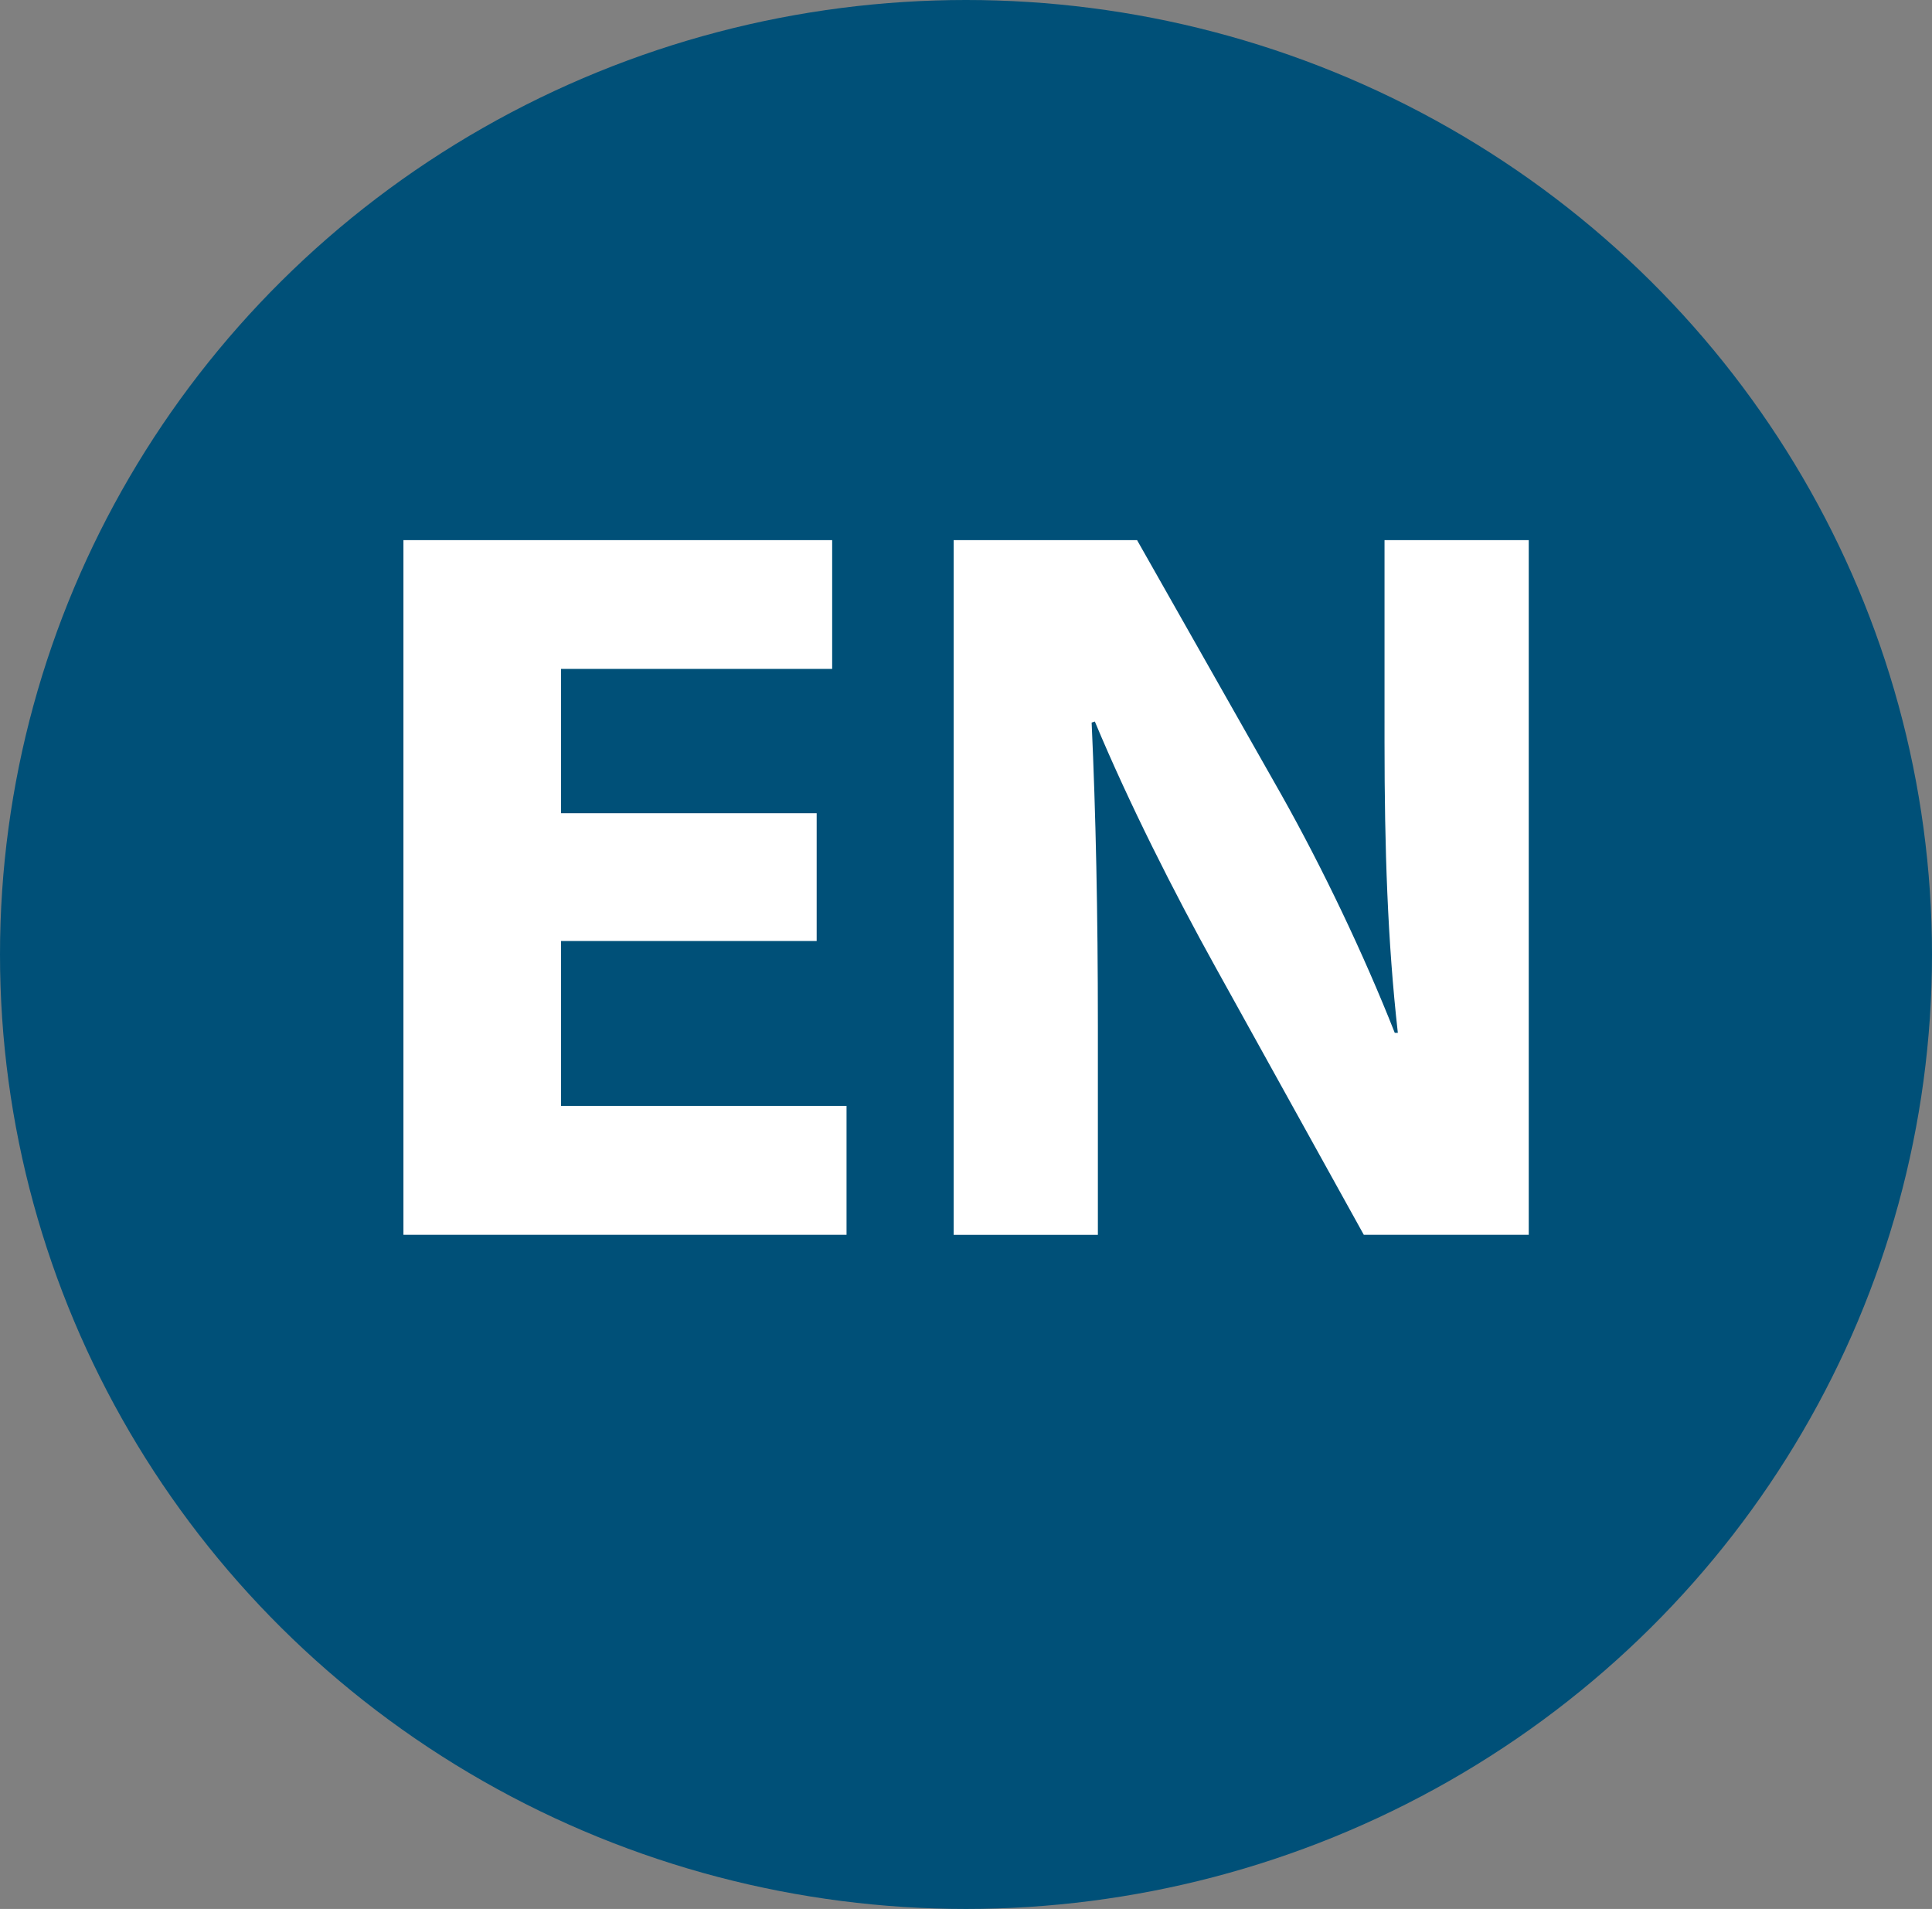
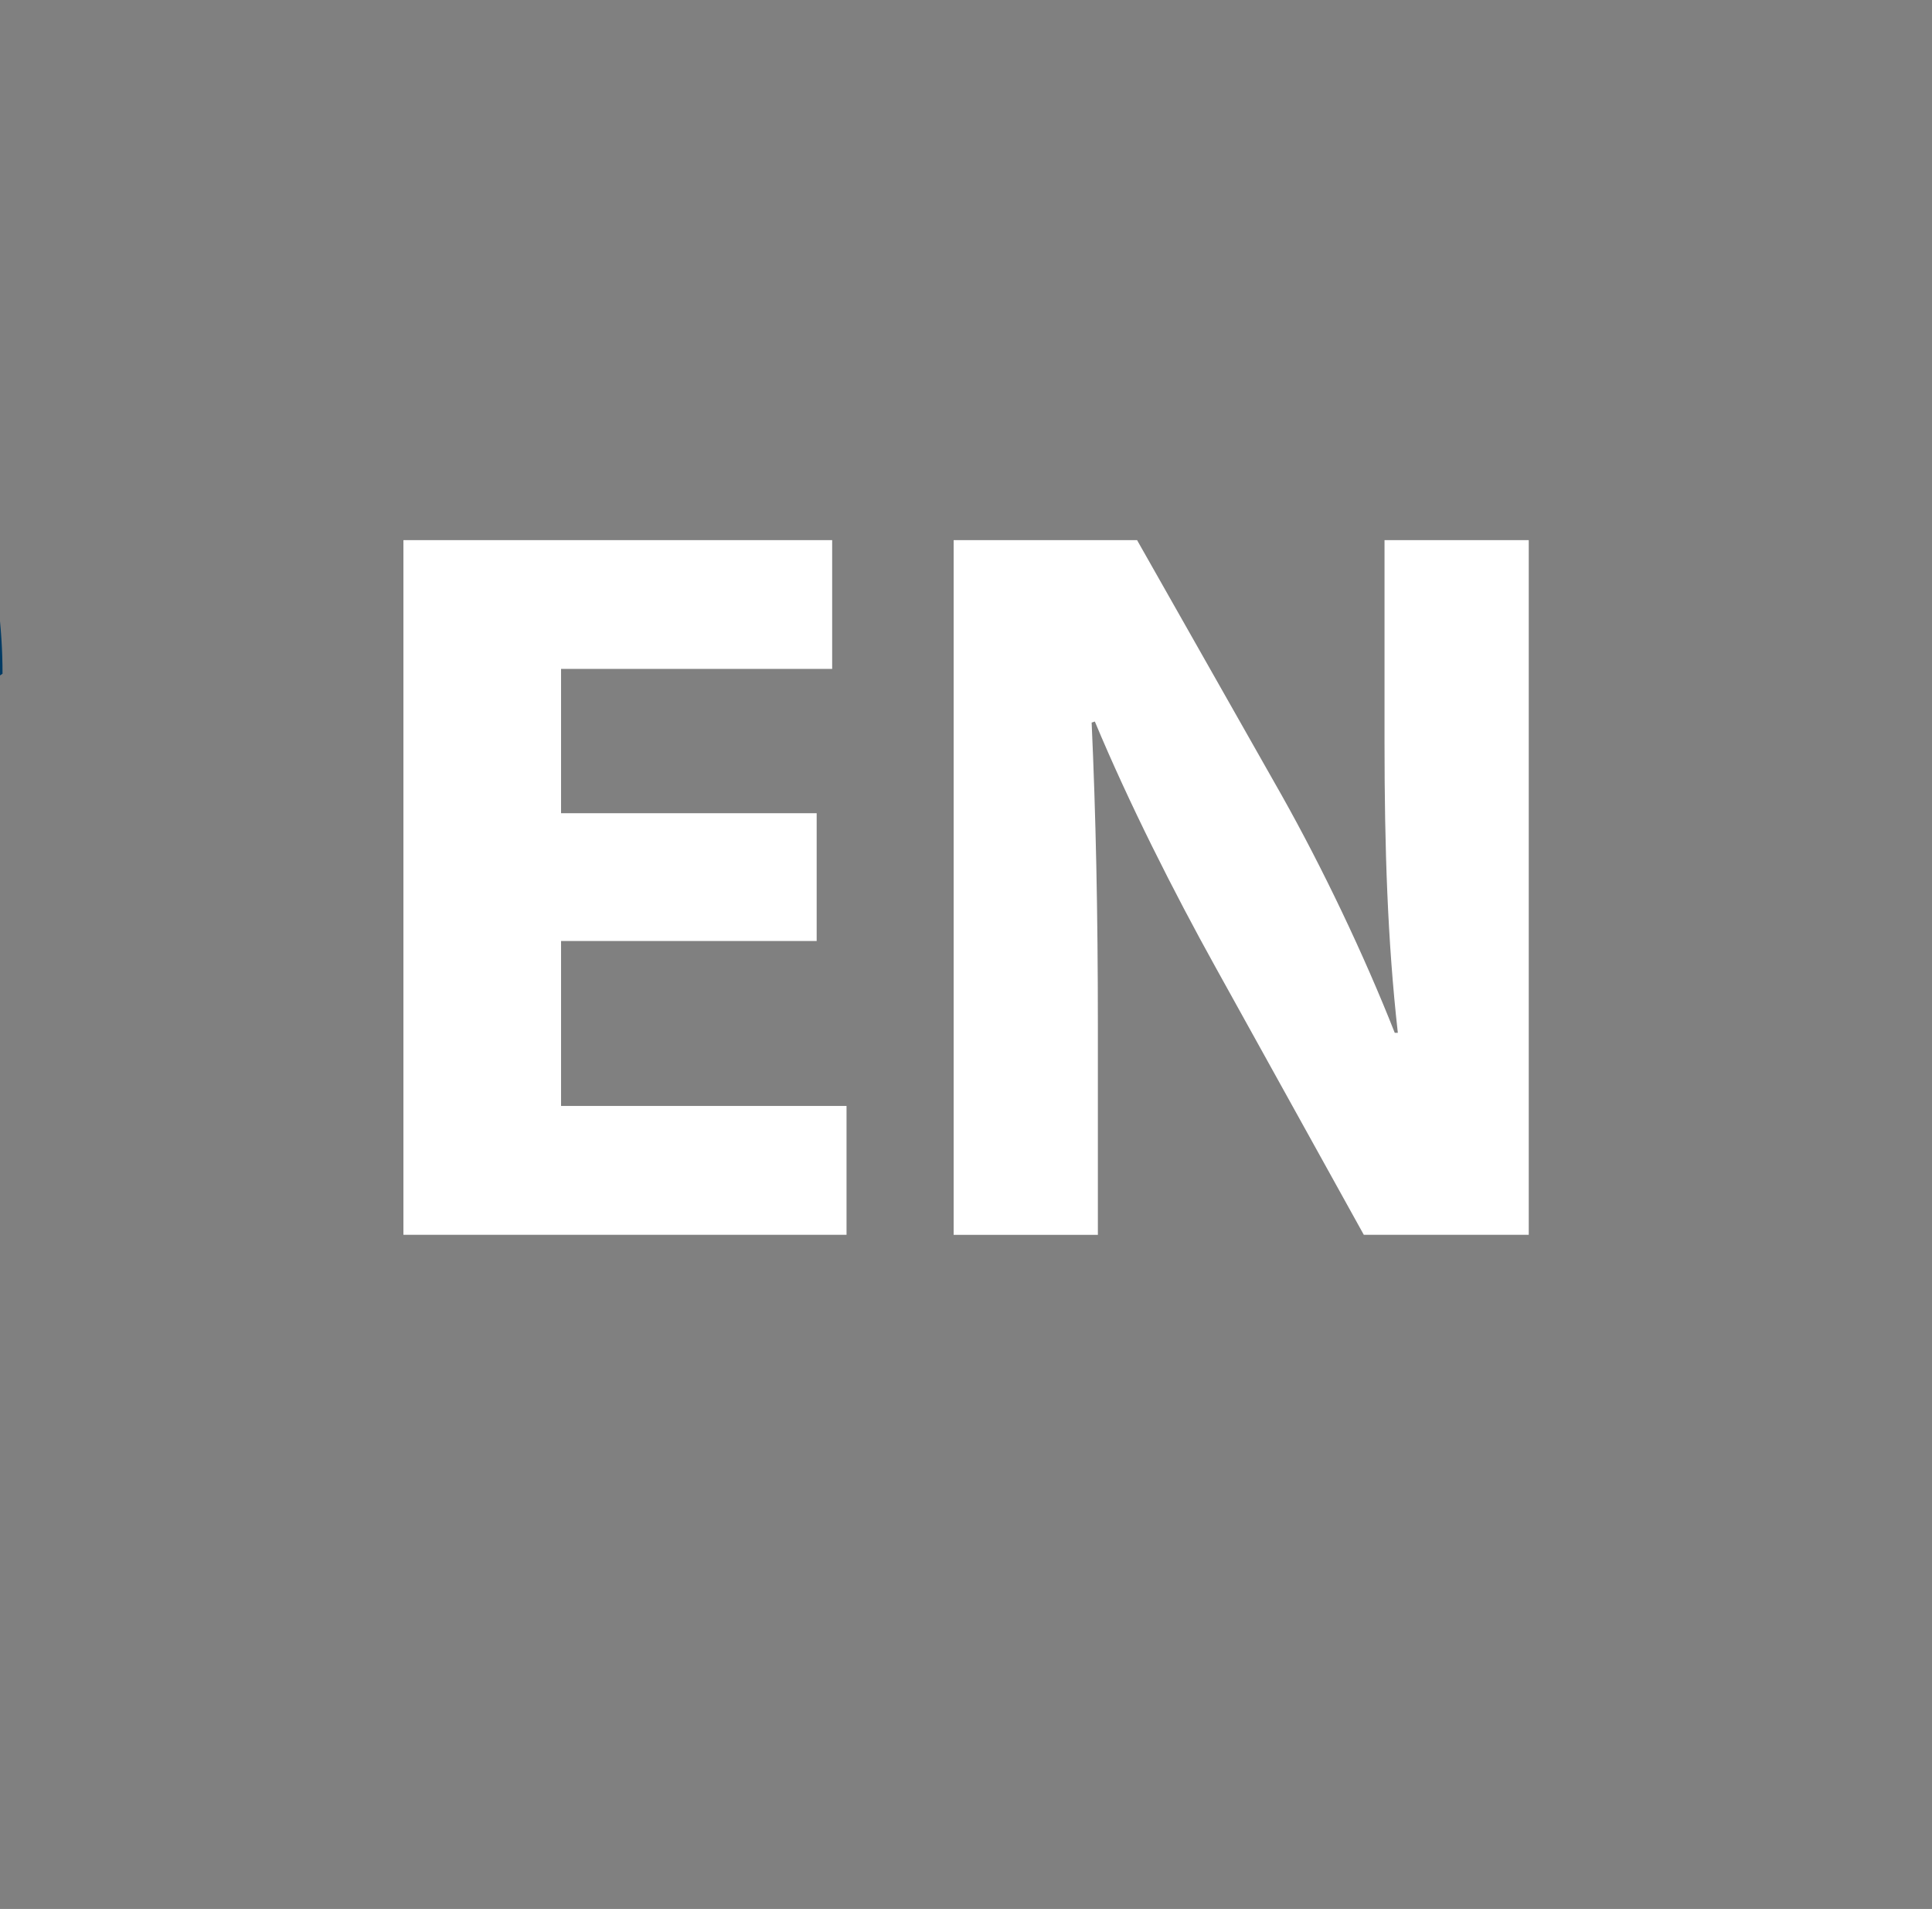
<svg xmlns="http://www.w3.org/2000/svg" version="1.1" id="Camada_1" x="0px" y="0px" width="34.414px" height="34px" viewBox="0 0 34.414 34" enable-background="new 0 0 34.414 34" xml:space="preserve">
  <rect x="0" y="0" width="34.414" height="34" fill="#808080" stroke="none" />
-   <ellipse fill="#005078" cx="17.207" cy="17" rx="17.207" ry="17" />
-   <path fill="#003A63" d="M-14.973,22c0,6.627-6.725,12-15.018,12h-4.379c-8.293,0-15.017-5.373-15.017-12V12  c0-6.628,6.724-12,15.018-12h4.378c8.293,0,15.019,5.372,15.019,12L-14.973,22L-14.973,22z" />
+   <path fill="#003A63" d="M-14.973,22c0,6.627-6.725,12-15.018,12h-4.379V12  c0-6.628,6.724-12,15.018-12h4.378c8.293,0,15.019,5.372,15.019,12L-14.973,22L-14.973,22z" />
  <g>
    <path fill="#FFFFFF" d="M14.547,16.76H9.994v2.938h5.085v2.295H7.186V9.62h7.637v2.294H9.994v2.57h4.553V16.76z" />
    <path fill="#FFFFFF" d="M16.987,21.992V9.62h3.267l2.57,4.534c0.734,1.304,1.469,2.845,2.02,4.241h0.055   c-0.184-1.635-0.237-3.305-0.237-5.159V9.62h2.569v12.373h-2.938l-2.645-4.773c-0.733-1.321-1.541-2.918-2.146-4.369l-0.057,0.019   c0.074,1.634,0.111,3.377,0.111,5.397v3.727h-2.57V21.992z" />
  </g>
  <path fill="#12588B" d="M76.227,18.938c0,6.627-6.725,12-15.018,12H56.83c-8.294,0-15.018-5.373-15.018-12v-10  c0-6.628,6.724-12,15.018-12h4.379c8.293,0,15.018,5.372,15.018,12V18.938L76.227,18.938z" />
  <g>
    <path fill="#FFFFFF" d="M49.87,6.723c0.862-0.147,2.073-0.257,3.78-0.257c1.727,0,2.957,0.331,3.781,0.991   c0.791,0.624,1.322,1.652,1.322,2.864c0,1.211-0.404,2.239-1.139,2.937c-0.954,0.9-2.367,1.302-4.02,1.302   c-0.367,0-0.697-0.018-0.955-0.055v4.425H49.87V6.723z M52.643,12.34c0.238,0.055,0.532,0.073,0.937,0.073   c1.487,0,2.403-0.752,2.403-2.019c0-1.138-0.789-1.817-2.184-1.817c-0.568,0-0.955,0.055-1.156,0.11V12.34z" />
    <path fill="#FFFFFF" d="M62.92,8.908h-3.322v-2.35h9.51v2.35h-3.379V18.93H62.92V8.908z" />
  </g>
</svg>